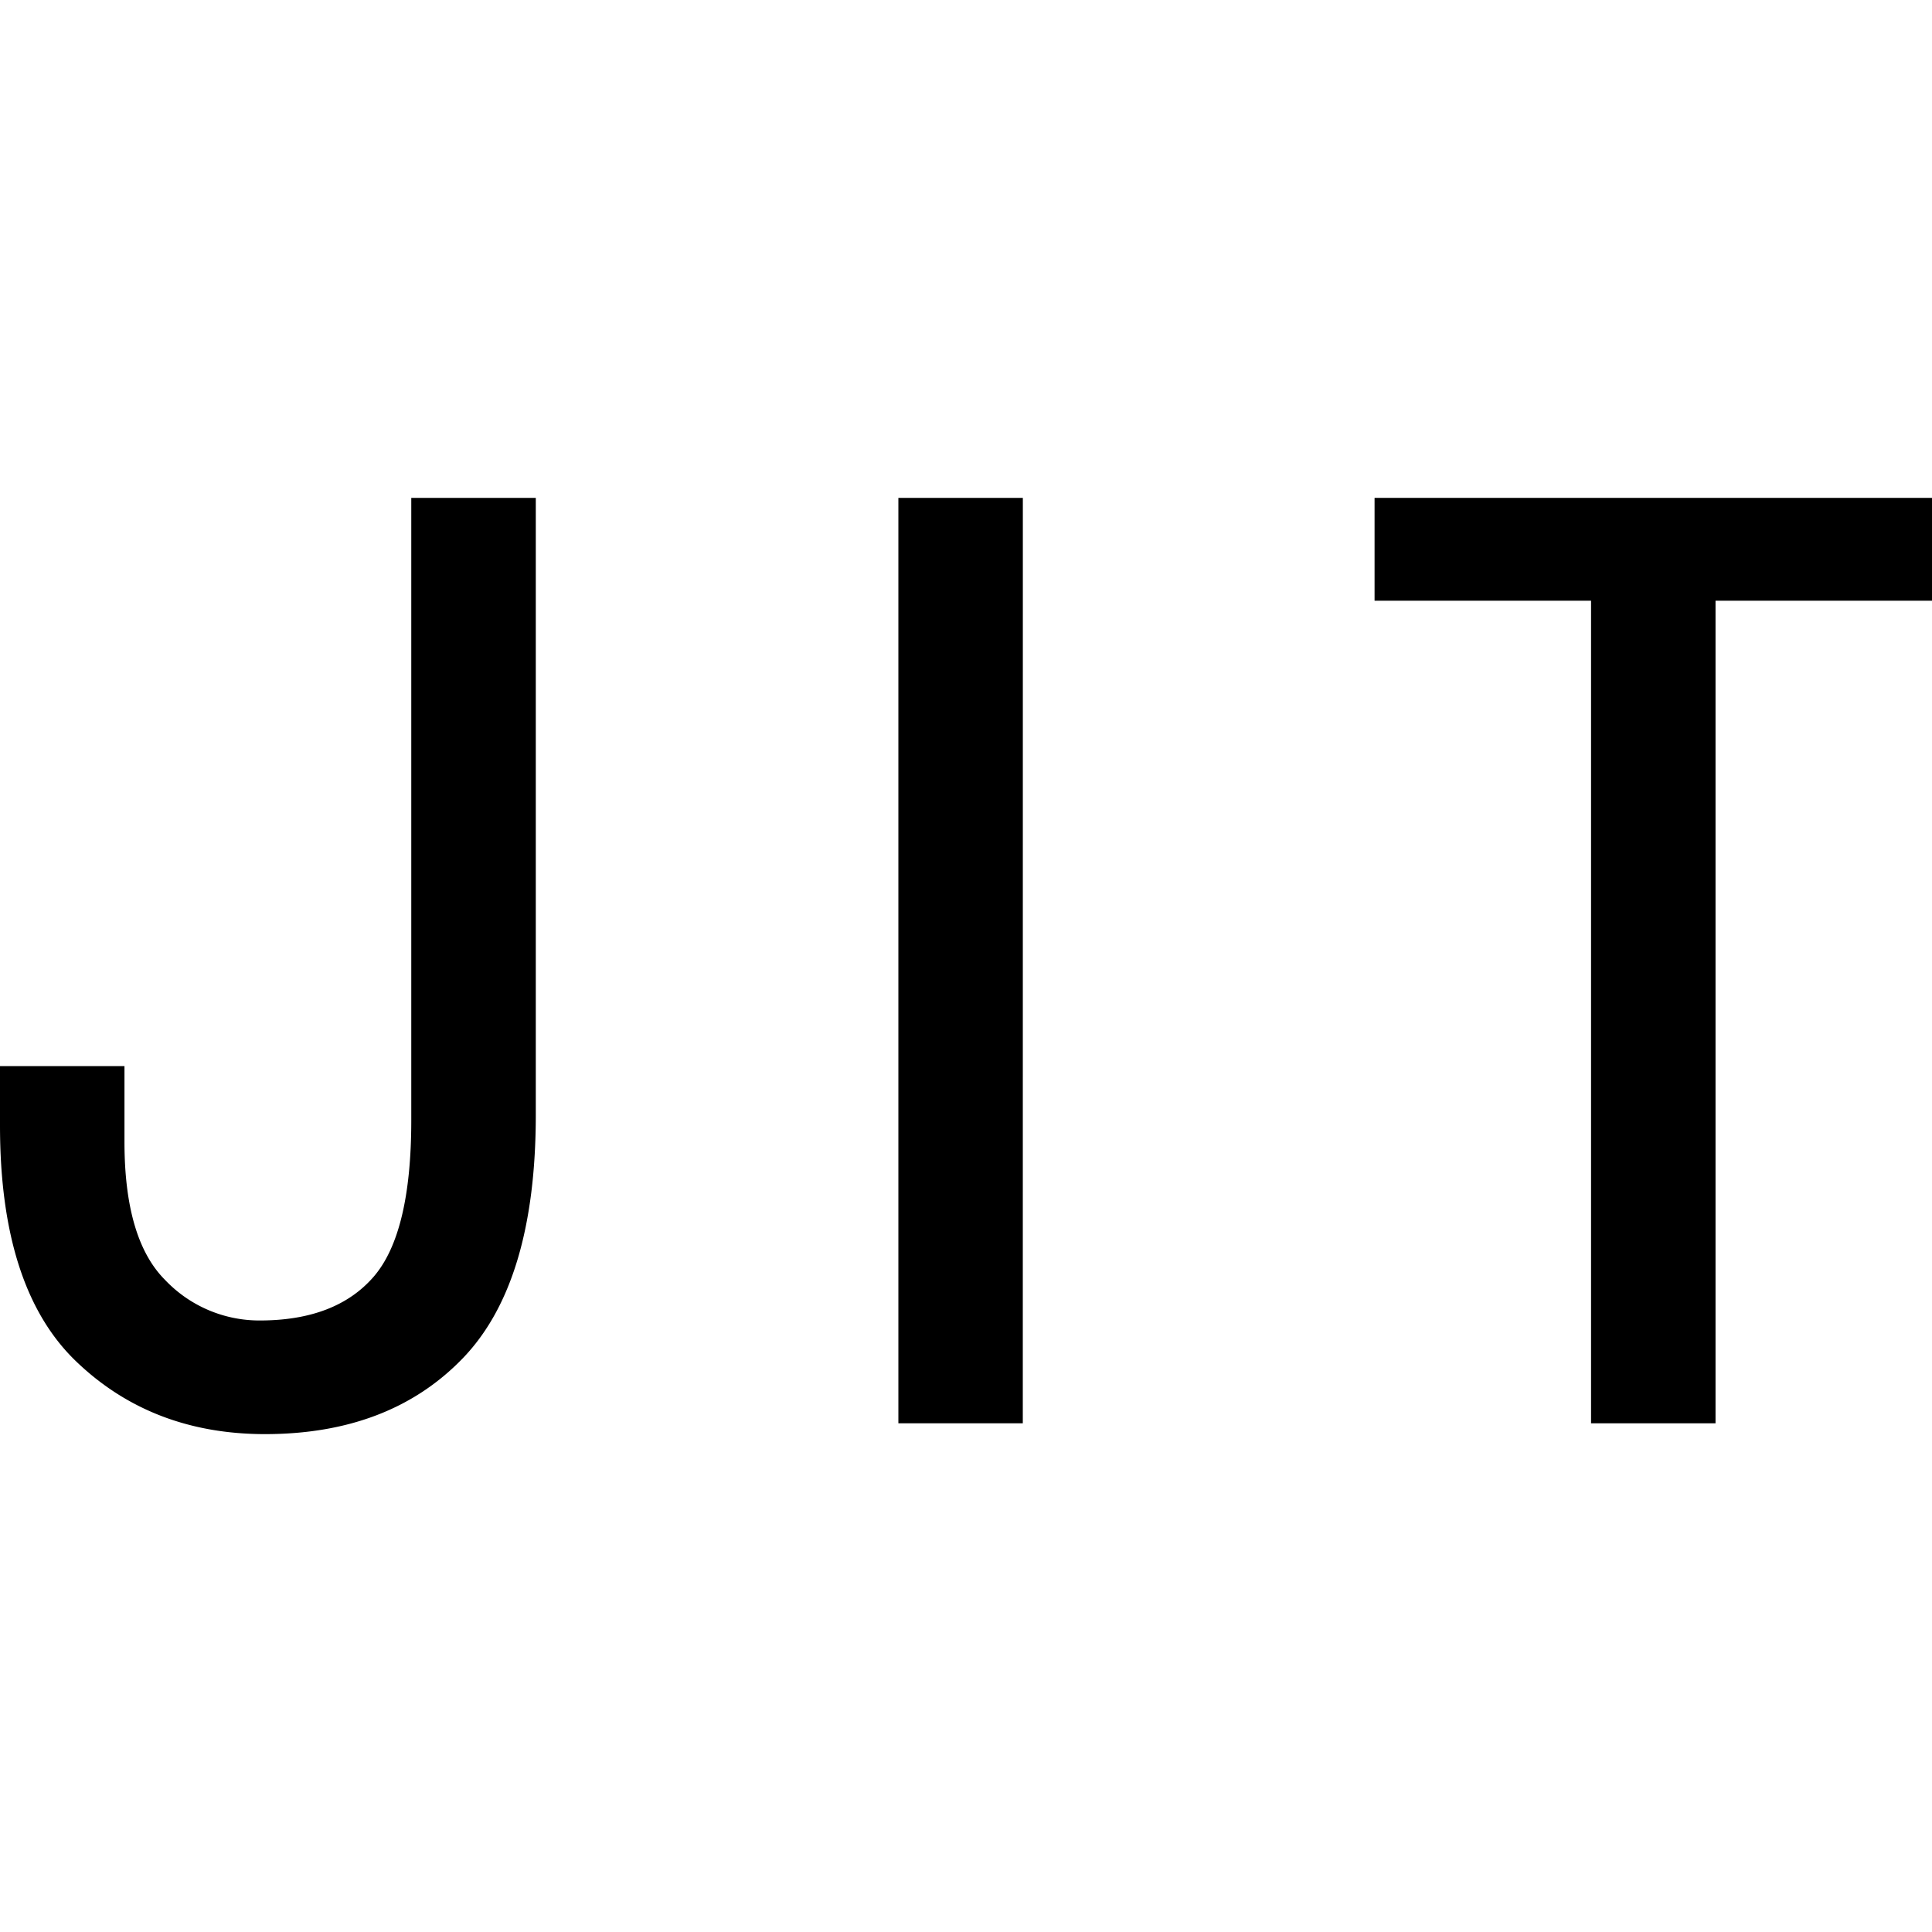
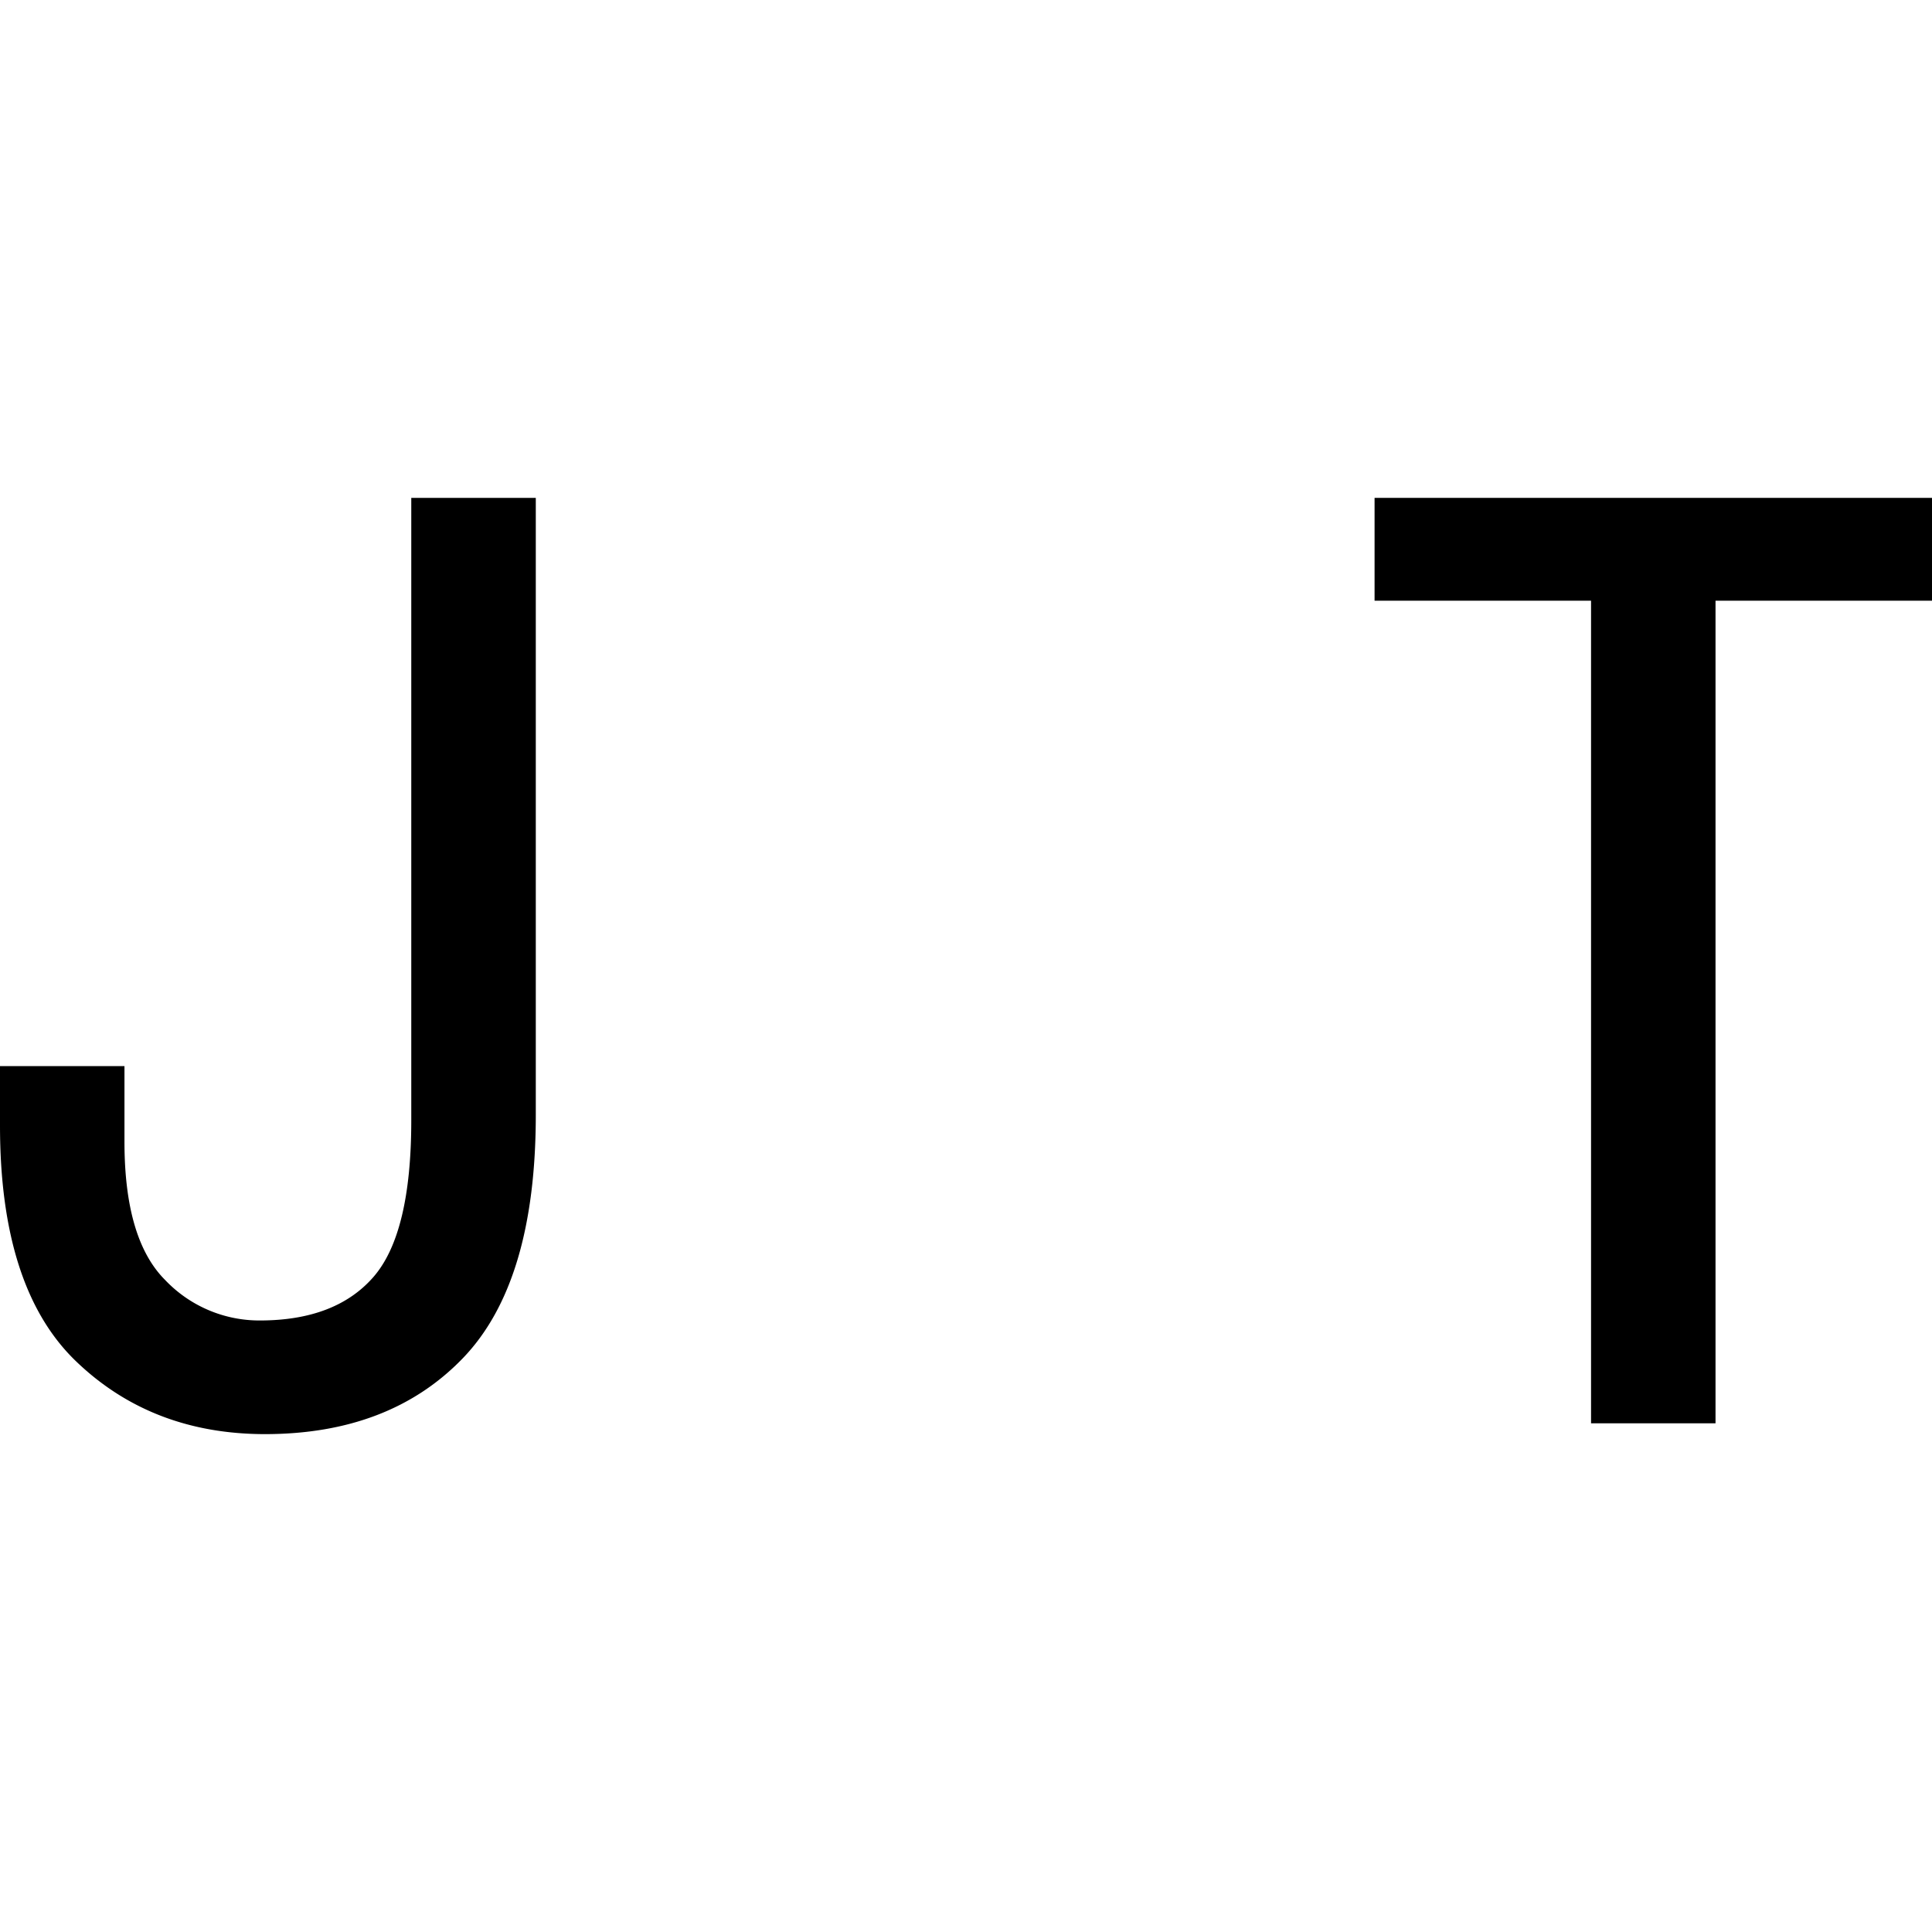
<svg xmlns="http://www.w3.org/2000/svg" id="图层_1" data-name="图层 1" viewBox="0 0 400 400">
  <path d="M110.93,230.81q0,34.75-15.13,50.42T54.9,296.92q-23.52,0-39.21-15.13T0,233.05V220.73H25.77v15.69q0,20.16,8.4,28.57a26.9,26.9,0,0,0,19.61,8.4q15.68,0,23.53-9t7.84-32.49V103.08h25.78Z" />
-   <path d="M211.76,294.68H186V103.08h25.77Z" />
  <path d="M400,124.37H355.18V294.68H329.41V124.37H284.59V103.08H400Z" />
</svg>